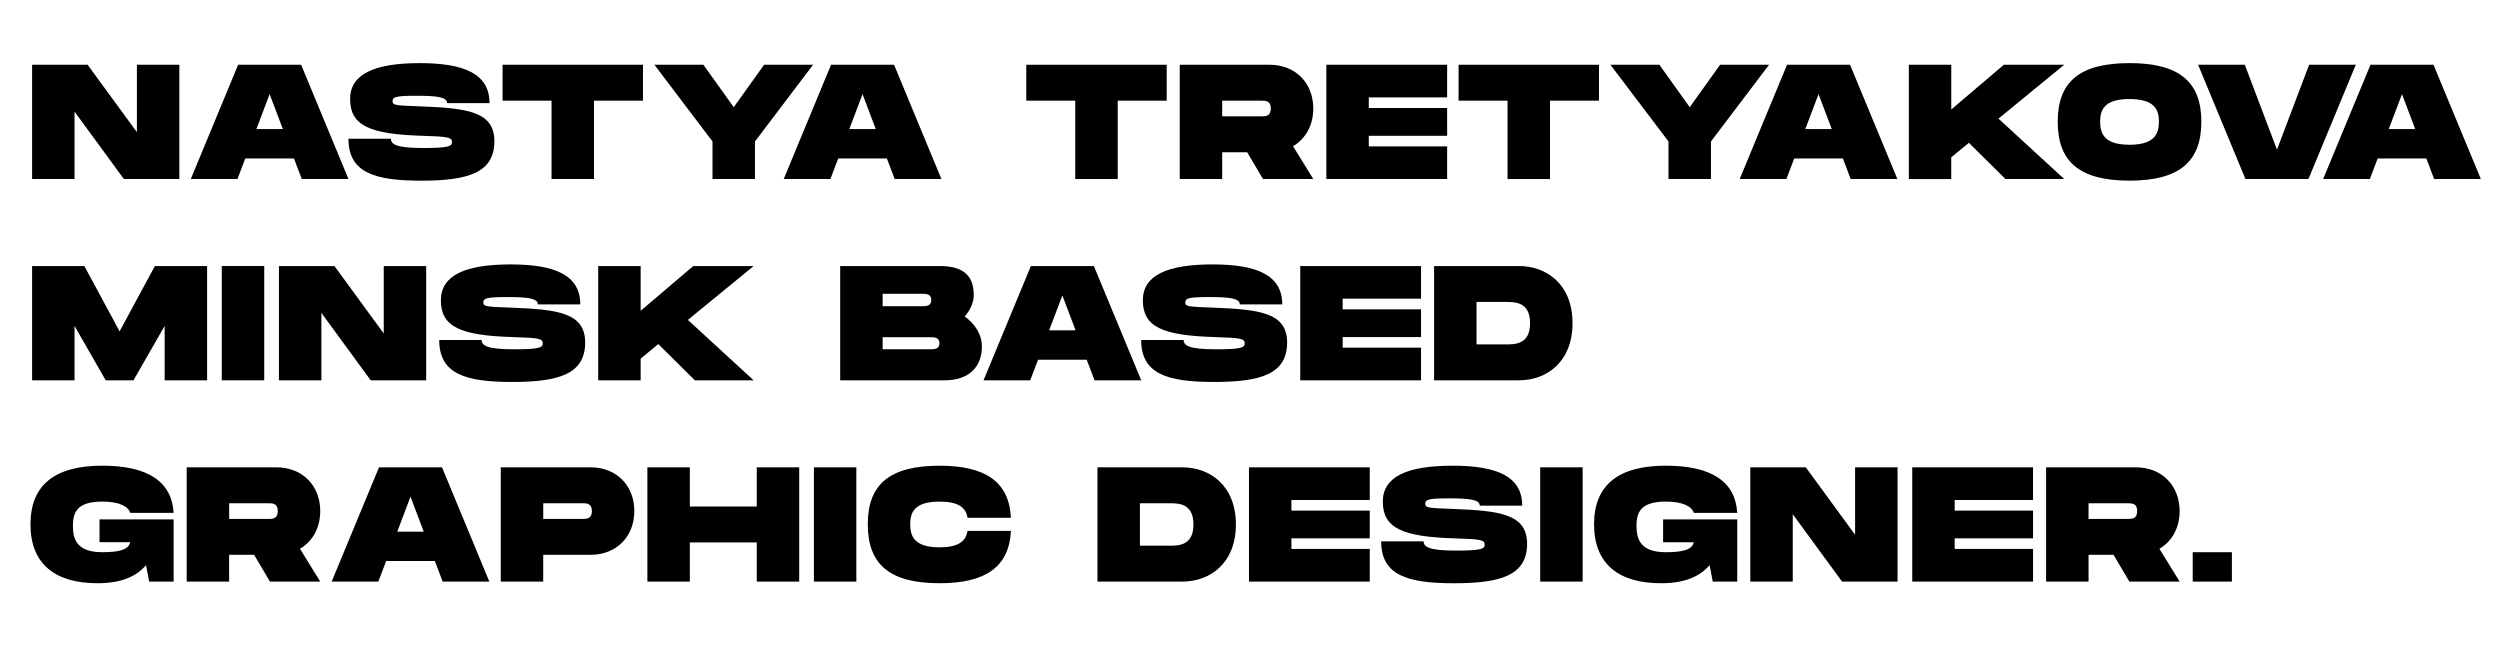
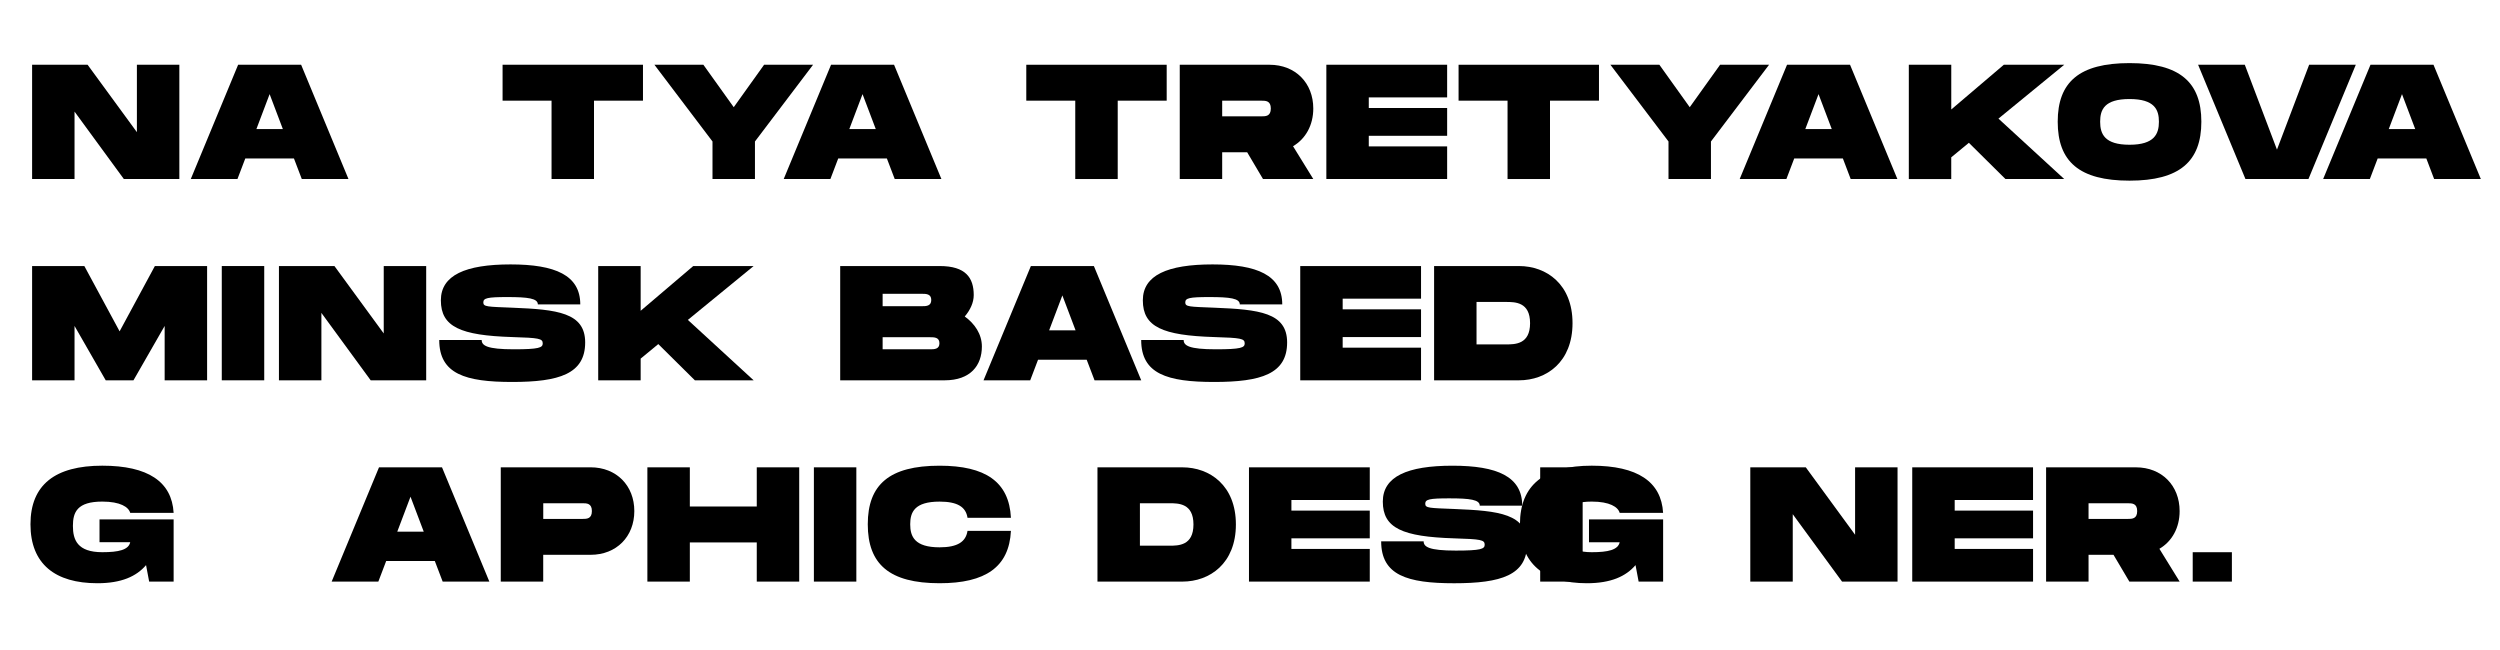
<svg xmlns="http://www.w3.org/2000/svg" id="Слой_1" x="0px" y="0px" viewBox="0 0 1242 323" style="enable-background:new 0 0 1242 323;" xml:space="preserve">
  <g>
    <path d="M89.1,32.17v56.77H61.53L37.03,55.44v33.49H15.95V32.17h27.57l24.49,33.49V32.17H89.1z" />
    <path d="M146.03,78.72h-24.17l-3.89,10.22H94.78l23.52-56.77h31.3l23.52,56.77h-23.19L146.03,78.72z M140.52,64.12l-6.57-17.36 l-6.57,17.36H140.52z" />
-     <path d="M194.21,68.91c0,2.76,2.6,4.62,15.98,4.62c12.49,0,14.35-0.81,14.35-2.92c0-2.43-1.87-2.76-15.17-3.16 c-25.63-0.81-35.44-5.03-35.44-18.25c0-12.49,12.25-17.84,34.63-17.84c22.14,0,34.63,5.35,34.63,19.87h-21.09 c0-3-4.87-3.65-15.17-3.65c-9.89,0-11.92,0.49-11.92,2.68c0,2.19,2.03,2.11,14.35,2.6c22.38,0.89,36.25,2.43,36.25,17.27 c0,15.65-12.98,19.63-36.25,19.63s-36.25-3.97-36.25-20.84H194.21z" />
    <path d="M319.43,50.01H295.1v38.93h-21.09V50.01h-24.33V32.17h69.75V50.01z" />
    <path d="M325.11,32.17h24.33l15.08,21.09l15.08-21.09h24.33l-28.87,38.12v18.65h-21.09V70.29L325.11,32.17z" />
    <path d="M440.6,78.72h-24.17l-3.89,10.22h-23.19l23.52-56.77h31.3l23.52,56.77h-23.19L440.6,78.72z M435.08,64.12l-6.57-17.36 l-6.57,17.36H435.08z" />
    <path d="M579.61,50.01h-24.33v38.93h-21.09V50.01h-24.33V32.17h69.75V50.01z" />
    <path d="M642.38,72.64l10.06,16.3h-24.98l-7.87-13.3h-12.41v13.3H586.1V32.17h44.6c12.9,0,21.74,9.08,21.74,21.74 C652.44,62.18,648.63,68.99,642.38,72.64z M607.18,57.8h19.46c2.11,0,4.7,0,4.7-3.89c0-3.89-2.59-3.89-4.7-3.89h-19.46V57.8z" />
    <path d="M680.01,48.39v5.27h38.93v13.79h-38.93v5.27h38.93v16.22h-60.01V32.17h60.01v16.22H680.01z" />
    <path d="M794.37,50.01h-24.33v38.93h-21.09V50.01h-24.33V32.17h69.75V50.01z" />
    <path d="M800.05,32.17h24.33l15.08,21.09l15.08-21.09h24.33L850,70.29v18.65h-21.09V70.29L800.05,32.17z" />
    <path d="M915.54,78.72h-24.17l-3.89,10.22h-23.2l23.52-56.77h31.3l23.52,56.77h-23.2L915.54,78.72z M910.02,64.12l-6.57-17.36 l-6.57,17.36H910.02z" />
    <path d="M992.83,58.93l32.68,30.01h-29.2l-18.17-18l-8.76,7.22v10.79H948.3V32.17h21.09v22.22l26.11-22.22h30.01L992.83,58.93z" />
    <path d="M1022.27,60.47c0-19.71,10.71-29.12,35.68-29.12c24.9,0,35.68,9.49,35.68,29.12c0,19.71-10.79,29.28-35.68,29.28 C1032.98,89.75,1022.27,80.26,1022.27,60.47z M1072.55,60.47c0-5.92-2.11-11.27-14.6-11.27s-14.6,5.27-14.6,11.27 c0,6.08,2.19,11.44,14.6,11.44S1072.55,66.47,1072.55,60.47z" />
    <path d="M1170.36,32.17l-23.52,56.77h-31.3l-23.52-56.77h23.2l15.98,42.17l15.98-42.17H1170.36z" />
    <path d="M1205.4,78.72h-24.17l-3.89,10.22h-23.2l23.52-56.77h31.3l23.52,56.77h-23.2L1205.4,78.72z M1199.88,64.12l-6.57-17.36 l-6.57,17.36H1199.88z" />
    <path d="M102.89,188.94H81.8v-27.01l-15.49,27.01H52.52l-15.49-27.01v27.01H15.95v-56.77H41.9l17.52,32.44l17.52-32.44h25.95 V188.94z" />
    <path d="M131.27,188.94h-21.09v-56.77h21.09V188.94z" />
    <path d="M211.73,132.17v56.77h-27.57l-24.49-33.49v33.49h-21.09v-56.77h27.57l24.49,33.49v-33.49H211.73z" />
    <path d="M239.3,168.91c0,2.76,2.6,4.62,15.98,4.62c12.49,0,14.35-0.81,14.35-2.92c0-2.43-1.87-2.76-15.17-3.16 c-25.63-0.81-35.44-5.03-35.44-18.25c0-12.49,12.25-17.84,34.63-17.84c22.14,0,34.63,5.35,34.63,19.87H267.2 c0-3-4.87-3.65-15.17-3.65c-9.89,0-11.92,0.49-11.92,2.68c0,2.19,2.03,2.11,14.35,2.6c22.38,0.89,36.25,2.43,36.25,17.27 c0,15.65-12.98,19.63-36.25,19.63s-36.25-3.97-36.25-20.84H239.3z" />
    <path d="M341.73,158.93l32.68,30.01h-29.2l-18.17-18l-8.76,7.22v10.79h-21.09v-56.77h21.09v22.22l26.11-22.22h30.01L341.73,158.93z " />
    <path d="M487.8,172.15c0,9.33-5.6,16.79-18.49,16.79h-51.9v-56.77h49.47c12.9,0,16.87,5.84,16.87,14.44c0,3.65-1.7,7.38-4.46,10.62 C484.23,160.8,487.8,165.99,487.8,172.15z M438.49,152.12h19.46c2.11,0,4.7,0,4.7-3.08c0-3.08-2.6-3.08-4.7-3.08h-19.46V152.12z M466.71,170.53c0-3-2.6-3-4.7-3h-23.52v6h23.52C464.12,173.53,466.71,173.53,466.71,170.53z" />
    <path d="M539.87,178.72H515.7l-3.89,10.22h-23.19l23.52-56.77h31.3l23.52,56.77h-23.19L539.87,178.72z M534.35,164.12l-6.57-17.36 l-6.57,17.36H534.35z" />
    <path d="M588.04,168.91c0,2.76,2.6,4.62,15.98,4.62c12.49,0,14.35-0.81,14.35-2.92c0-2.43-1.87-2.76-15.17-3.16 c-25.63-0.81-35.44-5.03-35.44-18.25c0-12.49,12.25-17.84,34.63-17.84c22.14,0,34.63,5.35,34.63,19.87h-21.09 c0-3-4.87-3.65-15.17-3.65c-9.89,0-11.92,0.49-11.92,2.68c0,2.19,2.03,2.11,14.35,2.6c22.38,0.89,36.25,2.43,36.25,17.27 c0,15.65-12.98,19.63-36.25,19.63s-36.25-3.97-36.25-20.84H588.04z" />
    <path d="M667.04,148.39v5.27h38.93v13.79h-38.93v5.27h38.93v16.22h-60.01v-56.77h60.01v16.22H667.04z" />
    <path d="M781.23,160.55c0,19.3-12.9,28.39-26.6,28.39h-42.17v-56.77h42.17C768.33,132.17,781.23,141.25,781.23,160.55z M760.14,160.55c0-10.54-7.46-10.54-12-10.54h-14.6v21.09h14.6C752.68,171.1,760.14,171.1,760.14,160.55z" />
    <path d="M49.44,258.04h36.82v30.9H74.1l-1.54-8.19c-4.78,5.6-12.25,9-24.17,9c-20.92,0-33.25-9.49-33.25-29.28 c0-19.71,12.33-29.12,35.68-29.12c22.71,0,34.55,7.95,35.44,23.44H64.69c-0.81-2.92-4.95-5.6-13.87-5.6 c-12.49,0-14.6,5.27-14.6,12.08c0,6.89,2.19,13.06,14.6,13.06c8.11,0,13.06-1.14,13.87-4.95H49.44V258.04z" />
-     <path d="M149.03,272.64l10.06,16.3h-24.98l-7.87-13.3h-12.41v13.3H92.75v-56.77h44.6c12.9,0,21.74,9.08,21.74,21.74 C159.09,262.18,155.28,268.99,149.03,272.64z M113.84,257.8h19.46c2.11,0,4.7,0,4.7-3.89c0-3.89-2.6-3.89-4.7-3.89h-19.46V257.8z" />
    <path d="M216.02,278.72h-24.17l-3.89,10.22h-23.19l23.52-56.77h31.3l23.52,56.77h-23.19L216.02,278.72z M210.51,264.12l-6.57-17.36 l-6.57,17.36H210.51z" />
    <path d="M315.13,253.9c0,12.65-8.84,21.73-21.74,21.73h-23.52v13.3h-21.09v-56.77h44.6C306.29,232.17,315.13,241.25,315.13,253.9z M294.05,253.9c0-3.89-2.6-3.89-4.7-3.89h-19.46v7.79h19.46C291.45,257.8,294.05,257.8,294.05,253.9z" />
    <path d="M397.05,232.17v56.77h-21.09v-19.46h-33.25v19.46h-21.09v-56.77h21.09v19.46h33.25v-19.46H397.05z" />
    <path d="M425.43,288.94h-21.09v-56.77h21.09V288.94z" />
    <path d="M466.79,231.36c22.71,0,34.55,7.95,35.44,25.87h-21.57c-0.81-5.35-4.95-8.03-13.87-8.03c-12.49,0-14.6,5.27-14.6,11.27 c0,6.08,2.19,11.44,14.6,11.44c8.92,0,13.06-2.76,13.87-8.19h21.57c-0.89,18-12.65,26.03-35.44,26.03 c-24.98,0-35.68-9.49-35.68-29.28C431.11,240.77,441.82,231.36,466.79,231.36z" />
    <path d="M613.99,260.55c0,19.3-12.9,28.39-26.6,28.39h-42.17v-56.77h42.17C601.1,232.17,613.99,241.25,613.99,260.55z M592.91,260.55c0-10.54-7.46-10.54-12-10.54h-14.6v21.09h14.6C585.45,271.1,592.91,271.1,592.91,260.55z" />
    <path d="M641.57,248.39v5.27h38.93v13.79h-38.93v5.27h38.93v16.22h-60.01v-56.77h60.01v16.22H641.57z" />
    <path d="M707.26,268.91c0,2.76,2.59,4.62,15.98,4.62c12.49,0,14.35-0.81,14.35-2.92c0-2.43-1.87-2.76-15.17-3.16 c-25.63-0.81-35.44-5.03-35.44-18.25c0-12.49,12.25-17.84,34.63-17.84c22.14,0,34.63,5.35,34.63,19.87h-21.09 c0-3-4.87-3.65-15.17-3.65c-9.89,0-11.92,0.49-11.92,2.68c0,2.19,2.03,2.11,14.35,2.6c22.38,0.89,36.25,2.43,36.25,17.27 c0,15.65-12.98,19.63-36.25,19.63c-23.28,0-36.25-3.97-36.25-20.84H707.26z" />
    <path d="M786.26,288.94h-21.09v-56.77h21.09V288.94z" />
-     <path d="M826.24,258.04h36.82v30.9h-12.17l-1.54-8.19c-4.79,5.6-12.25,9-24.17,9c-20.92,0-33.25-9.49-33.25-29.28 c0-19.71,12.33-29.12,35.68-29.12c22.71,0,34.55,7.95,35.44,23.44h-21.57c-0.81-2.92-4.95-5.6-13.87-5.6 c-12.49,0-14.6,5.27-14.6,12.08c0,6.89,2.19,13.06,14.6,13.06c8.11,0,13.06-1.14,13.87-4.95h-15.25V258.04z" />
+     <path d="M826.24,258.04v30.9h-12.17l-1.54-8.19c-4.79,5.6-12.25,9-24.17,9c-20.92,0-33.25-9.49-33.25-29.28 c0-19.71,12.33-29.12,35.68-29.12c22.71,0,34.55,7.95,35.44,23.44h-21.57c-0.81-2.92-4.95-5.6-13.87-5.6 c-12.49,0-14.6,5.27-14.6,12.08c0,6.89,2.19,13.06,14.6,13.06c8.11,0,13.06-1.14,13.87-4.95h-15.25V258.04z" />
    <path d="M942.7,232.17v56.77h-27.57l-24.49-33.49v33.49h-21.09v-56.77h27.57l24.49,33.49v-33.49H942.7z" />
    <path d="M971.09,248.39v5.27h38.93v13.79h-38.93v5.27h38.93v16.22H950v-56.77h60.01v16.22H971.09z" />
    <path d="M1072.79,272.64l10.06,16.3h-24.98l-7.87-13.3h-12.41v13.3h-21.09v-56.77h44.61c12.89,0,21.73,9.08,21.73,21.74 C1082.85,262.18,1079.04,268.99,1072.79,272.64z M1037.59,257.8h19.46c2.11,0,4.7,0,4.7-3.89c0-3.89-2.59-3.89-4.7-3.89h-19.46 V257.8z" />
    <path d="M1108.8,274.34v14.6h-19.46v-14.6H1108.8z" />
  </g>
</svg>